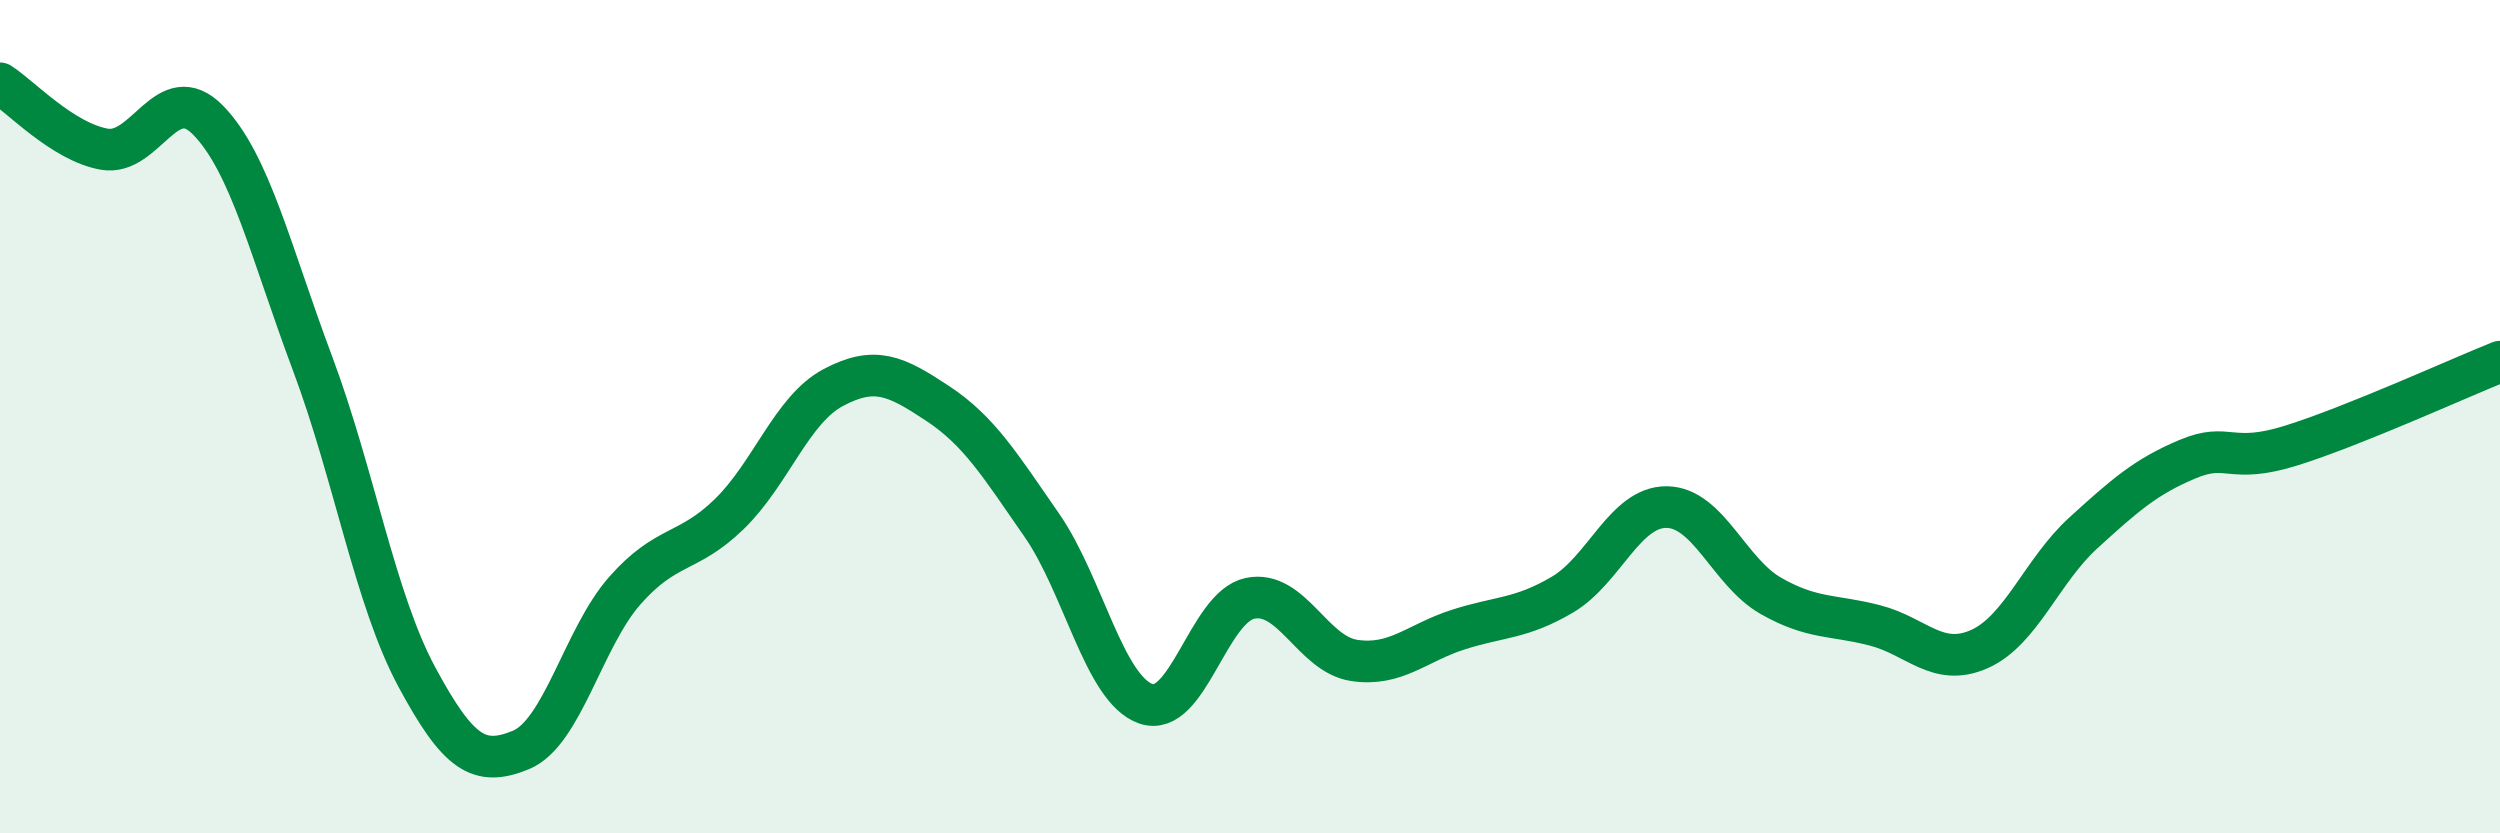
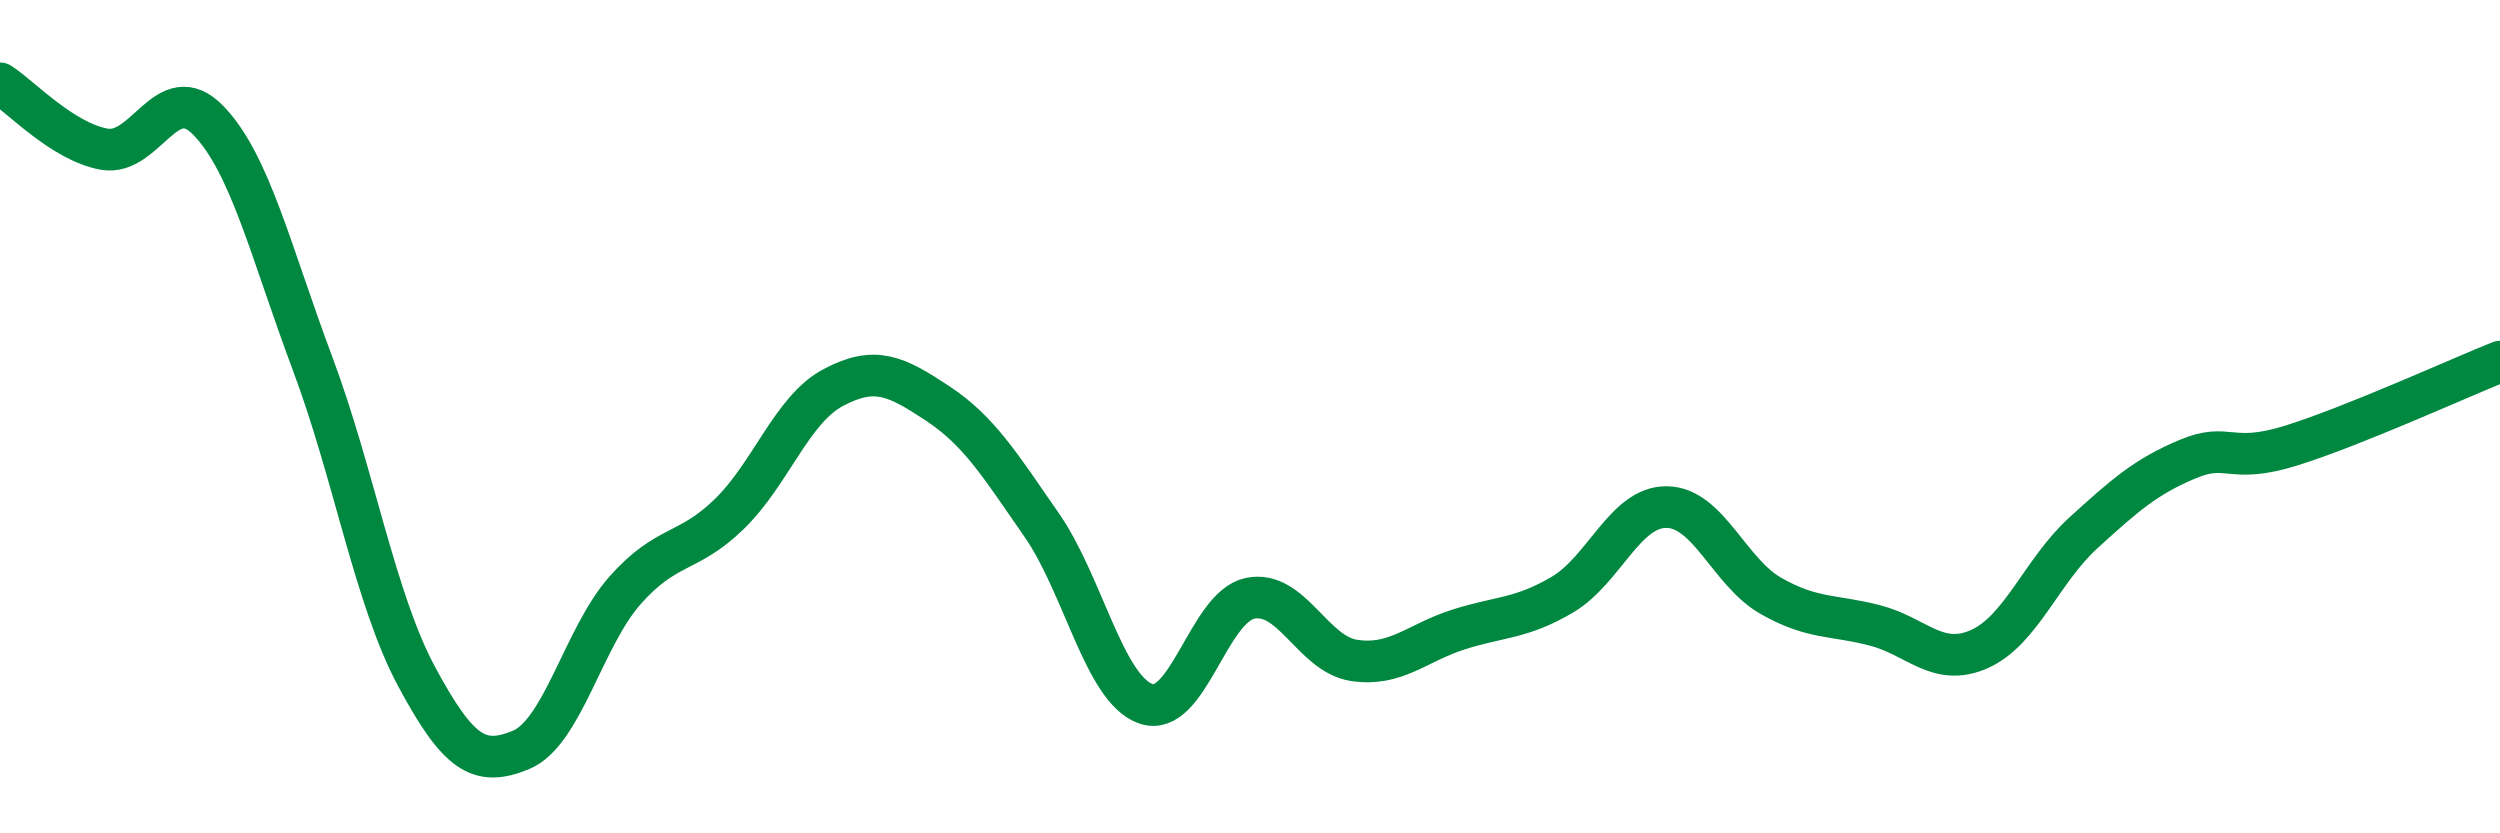
<svg xmlns="http://www.w3.org/2000/svg" width="60" height="20" viewBox="0 0 60 20">
-   <path d="M 0,2 C 0.5,2.32 1.5,3.4 2.5,3.58 C 3.5,3.76 4,1.86 5,2.89 C 6,3.92 6.5,6.05 7.5,8.72 C 8.5,11.39 9,14.38 10,16.24 C 11,18.1 11.5,18.41 12.5,18 C 13.5,17.59 14,15.3 15,14.17 C 16,13.04 16.5,13.31 17.5,12.34 C 18.5,11.37 19,9.83 20,9.3 C 21,8.77 21.5,9.02 22.5,9.68 C 23.5,10.34 24,11.16 25,12.6 C 26,14.04 26.5,16.54 27.5,16.89 C 28.5,17.24 29,14.57 30,14.36 C 31,14.15 31.5,15.7 32.5,15.85 C 33.5,16 34,15.43 35,15.11 C 36,14.79 36.5,14.86 37.5,14.27 C 38.5,13.68 39,12.16 40,12.17 C 41,12.18 41.5,13.73 42.5,14.3 C 43.5,14.87 44,14.75 45,15.01 C 46,15.27 46.5,16.02 47.5,15.58 C 48.5,15.14 49,13.7 50,12.79 C 51,11.88 51.5,11.44 52.5,11.02 C 53.5,10.6 53.5,11.16 55,10.69 C 56.5,10.22 59,9.08 60,8.68L60 20L0 20Z" fill="#008740" opacity="0.1" stroke-linecap="round" stroke-linejoin="round" />
  <path d="M 0,2 C 0.5,2.32 1.5,3.4 2.5,3.58 C 3.5,3.76 4,1.86 5,2.89 C 6,3.92 6.5,6.05 7.5,8.72 C 8.5,11.39 9,14.38 10,16.24 C 11,18.1 11.5,18.41 12.5,18 C 13.5,17.59 14,15.3 15,14.17 C 16,13.04 16.5,13.31 17.5,12.34 C 18.5,11.37 19,9.83 20,9.3 C 21,8.77 21.5,9.02 22.5,9.68 C 23.5,10.34 24,11.16 25,12.6 C 26,14.04 26.5,16.54 27.5,16.89 C 28.5,17.24 29,14.57 30,14.36 C 31,14.15 31.5,15.7 32.5,15.85 C 33.5,16 34,15.43 35,15.11 C 36,14.79 36.5,14.86 37.5,14.27 C 38.5,13.68 39,12.16 40,12.17 C 41,12.18 41.5,13.73 42.5,14.3 C 43.5,14.87 44,14.75 45,15.01 C 46,15.27 46.5,16.02 47.5,15.58 C 48.5,15.14 49,13.7 50,12.79 C 51,11.88 51.5,11.44 52.5,11.02 C 53.5,10.6 53.5,11.16 55,10.69 C 56.5,10.22 59,9.08 60,8.68" stroke="#008740" stroke-width="1" fill="none" stroke-linecap="round" stroke-linejoin="round" />
</svg>